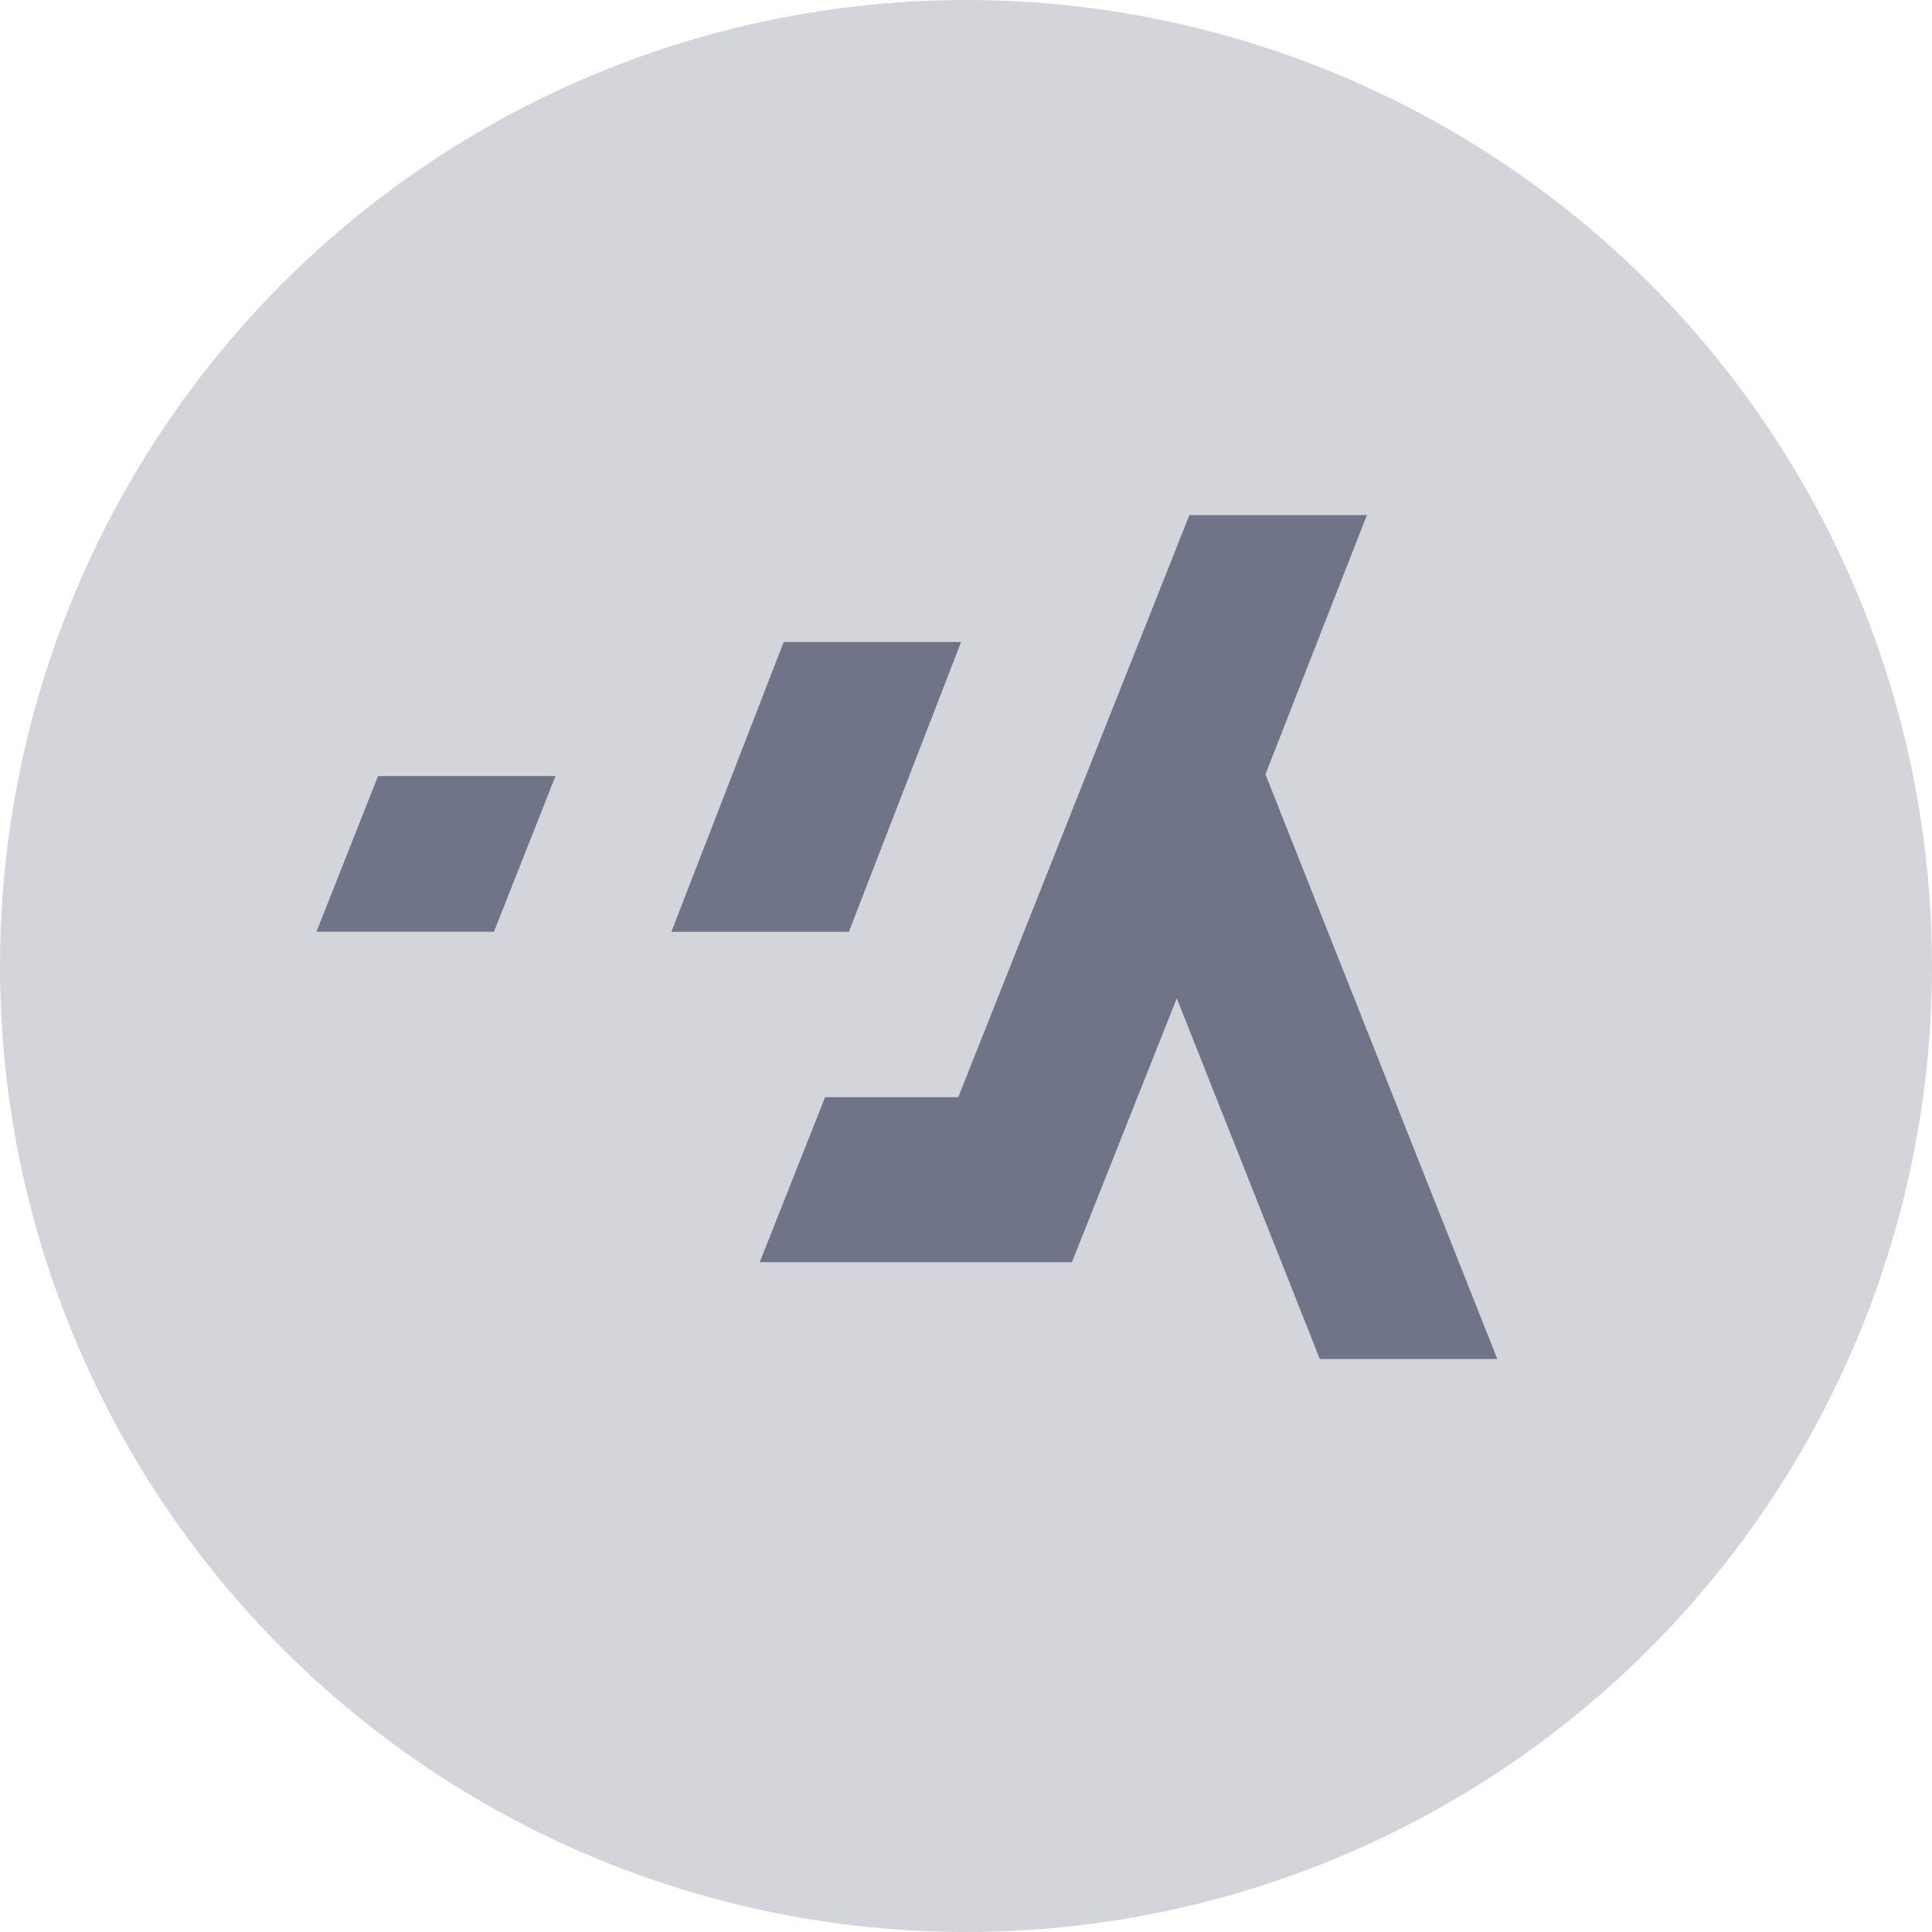
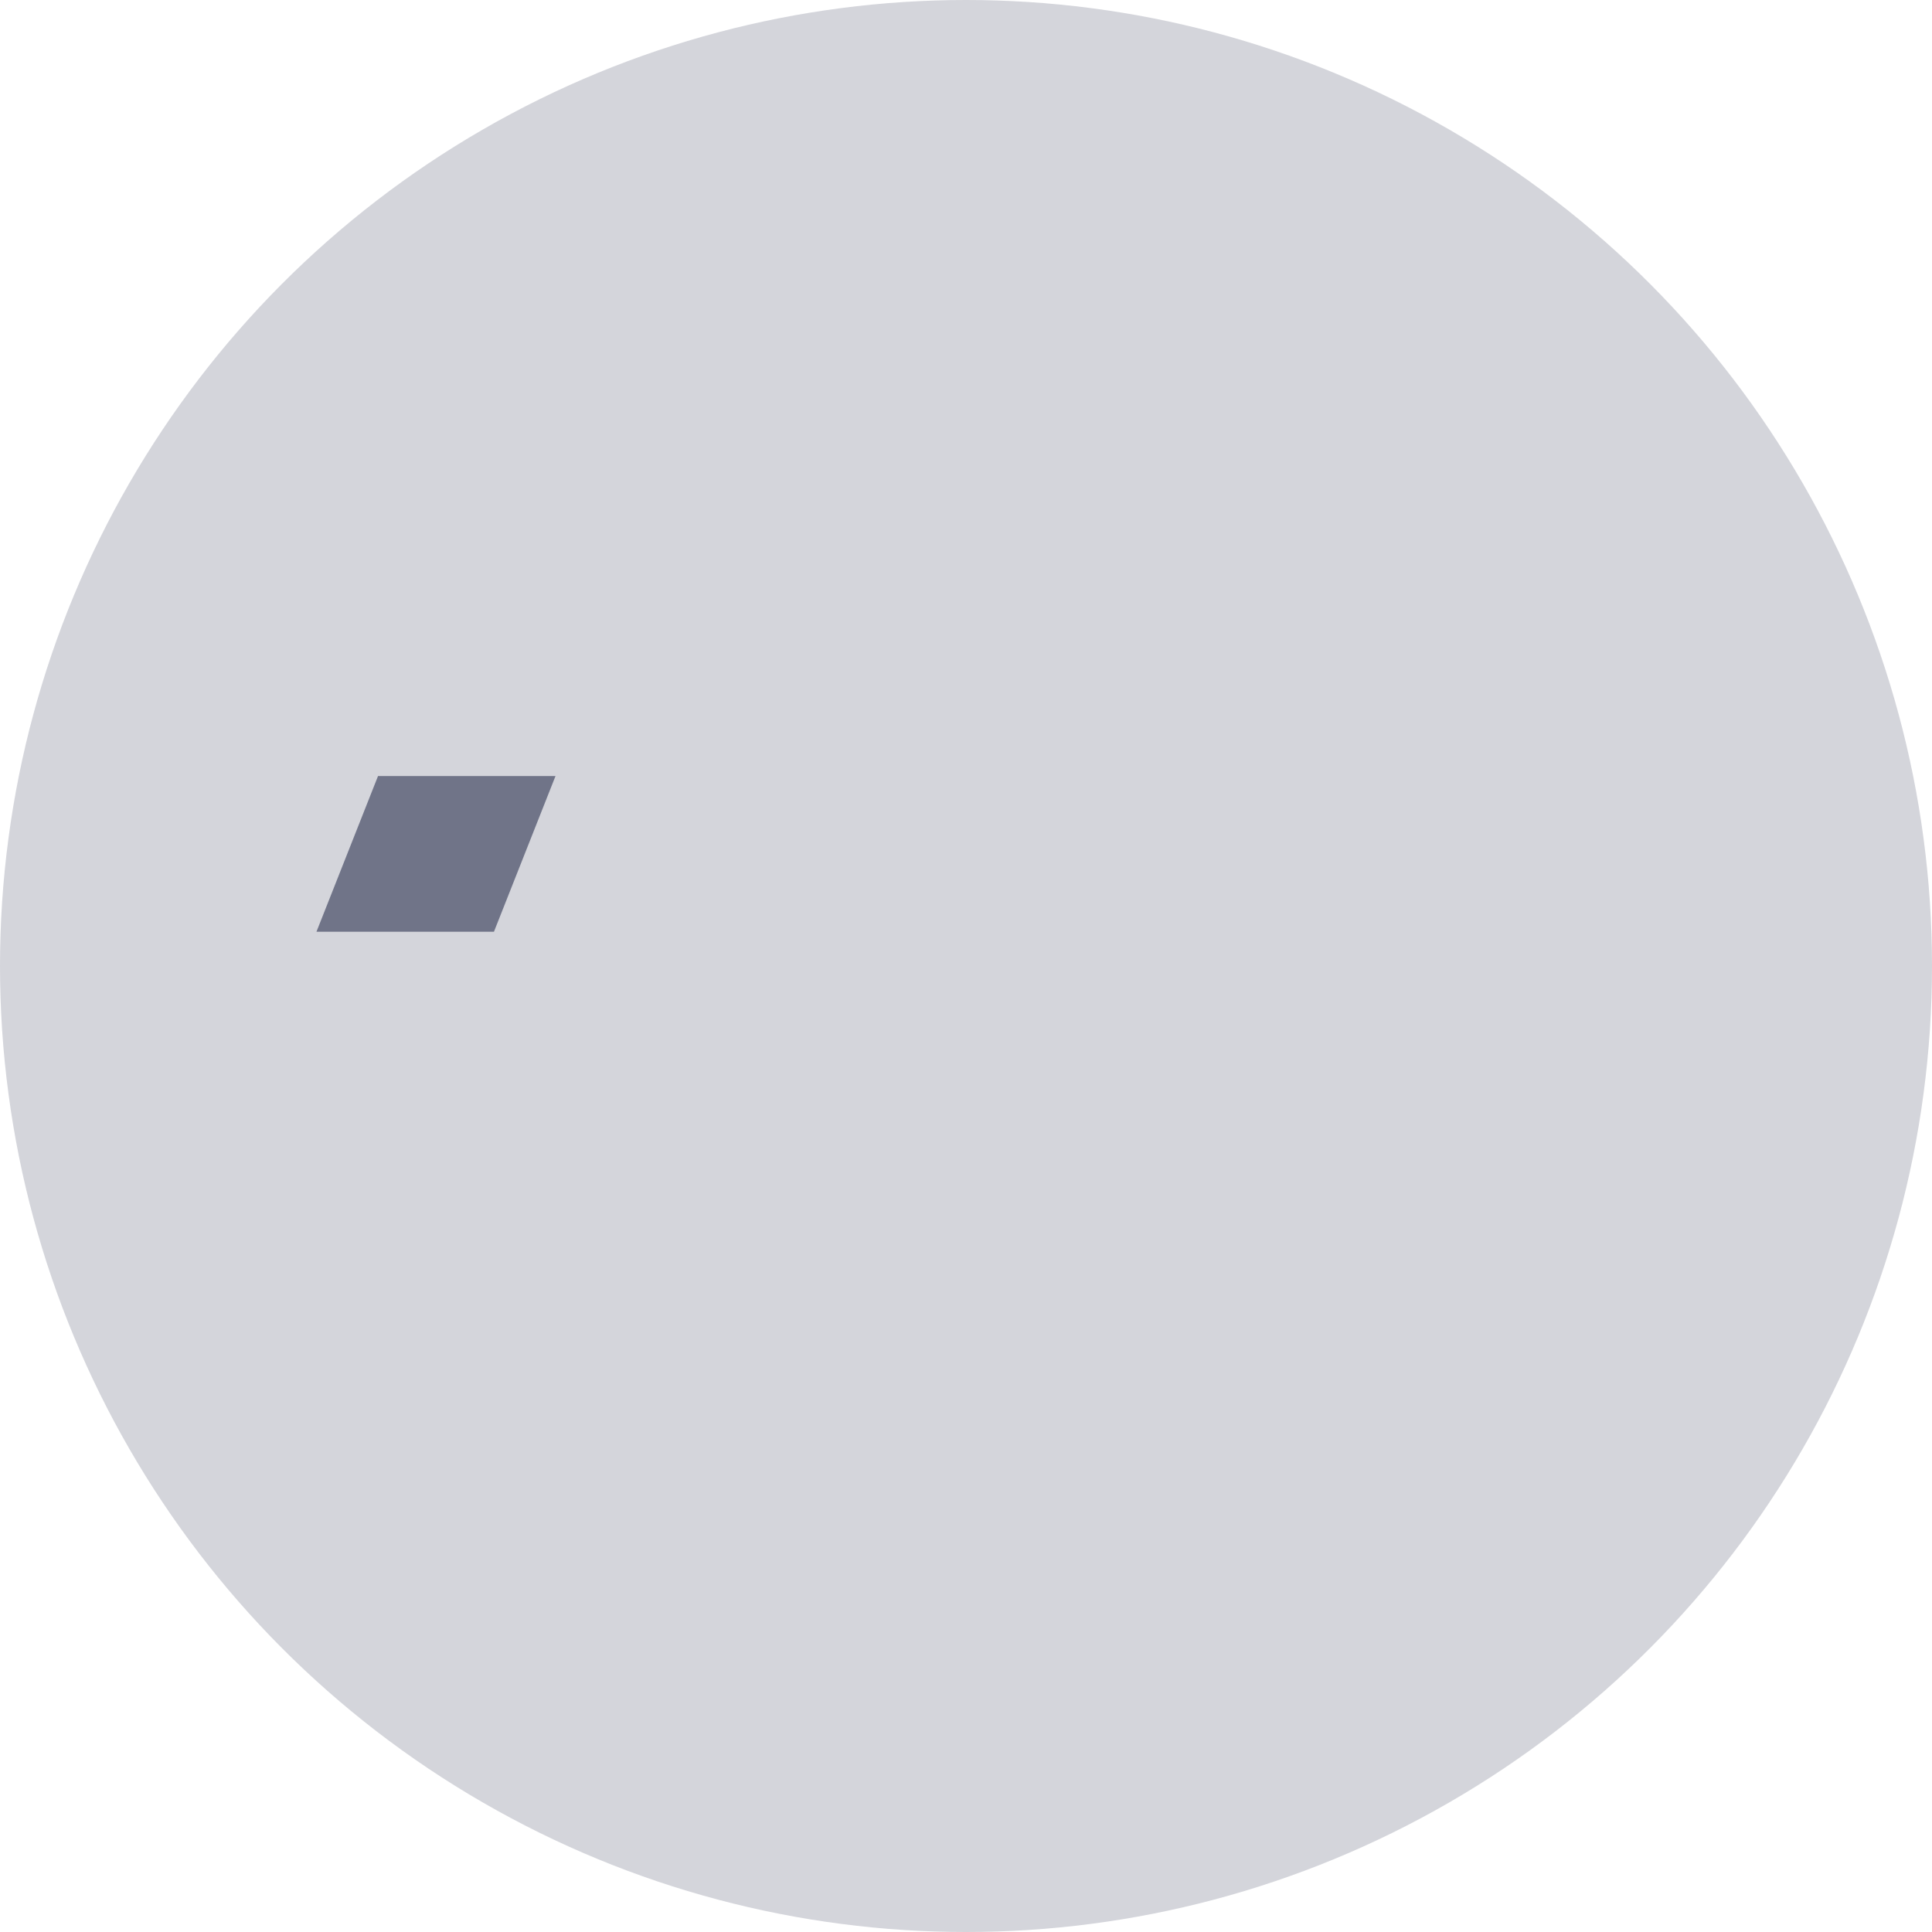
<svg xmlns="http://www.w3.org/2000/svg" id="unknown" width="30" height="30" viewBox="0 0 30 30">
  <circle id="Ellipse_295" data-name="Ellipse 295" cx="15" cy="15" r="15" fill="#707488" opacity="0.3" />
  <g id="Group_1623" data-name="Group 1623" transform="translate(4.913 8)">
    <g id="Group_7" data-name="Group 7" transform="translate(0.001 0)">
-       <path id="Path_32" data-name="Path 32" d="M3257.262,670.235l-4.848,0,1.015-2.562,2.068,0,3.589-9.039h2.756l-1.575,4.026,3.6,9.078h-2.756l-2.221-5.6Z" transform="translate(-3245.531 -658.636)" fill="#707488" />
-       <path id="Path_33" data-name="Path 33" d="M3232.531,693.636h-2.755l-1.744,4.5h2.756Z" transform="translate(-3222.521 -691.667)" fill="#707488" />
+       <path id="Path_33" data-name="Path 33" d="M3232.531,693.636h-2.755h2.756Z" transform="translate(-3222.521 -691.667)" fill="#707488" />
      <path id="Path_34" data-name="Path 34" d="M3133.744,730.636h-2.756l-.956,2.418h2.756Z" transform="translate(-3130.032 -726.586)" fill="#707488" />
    </g>
  </g>
</svg>